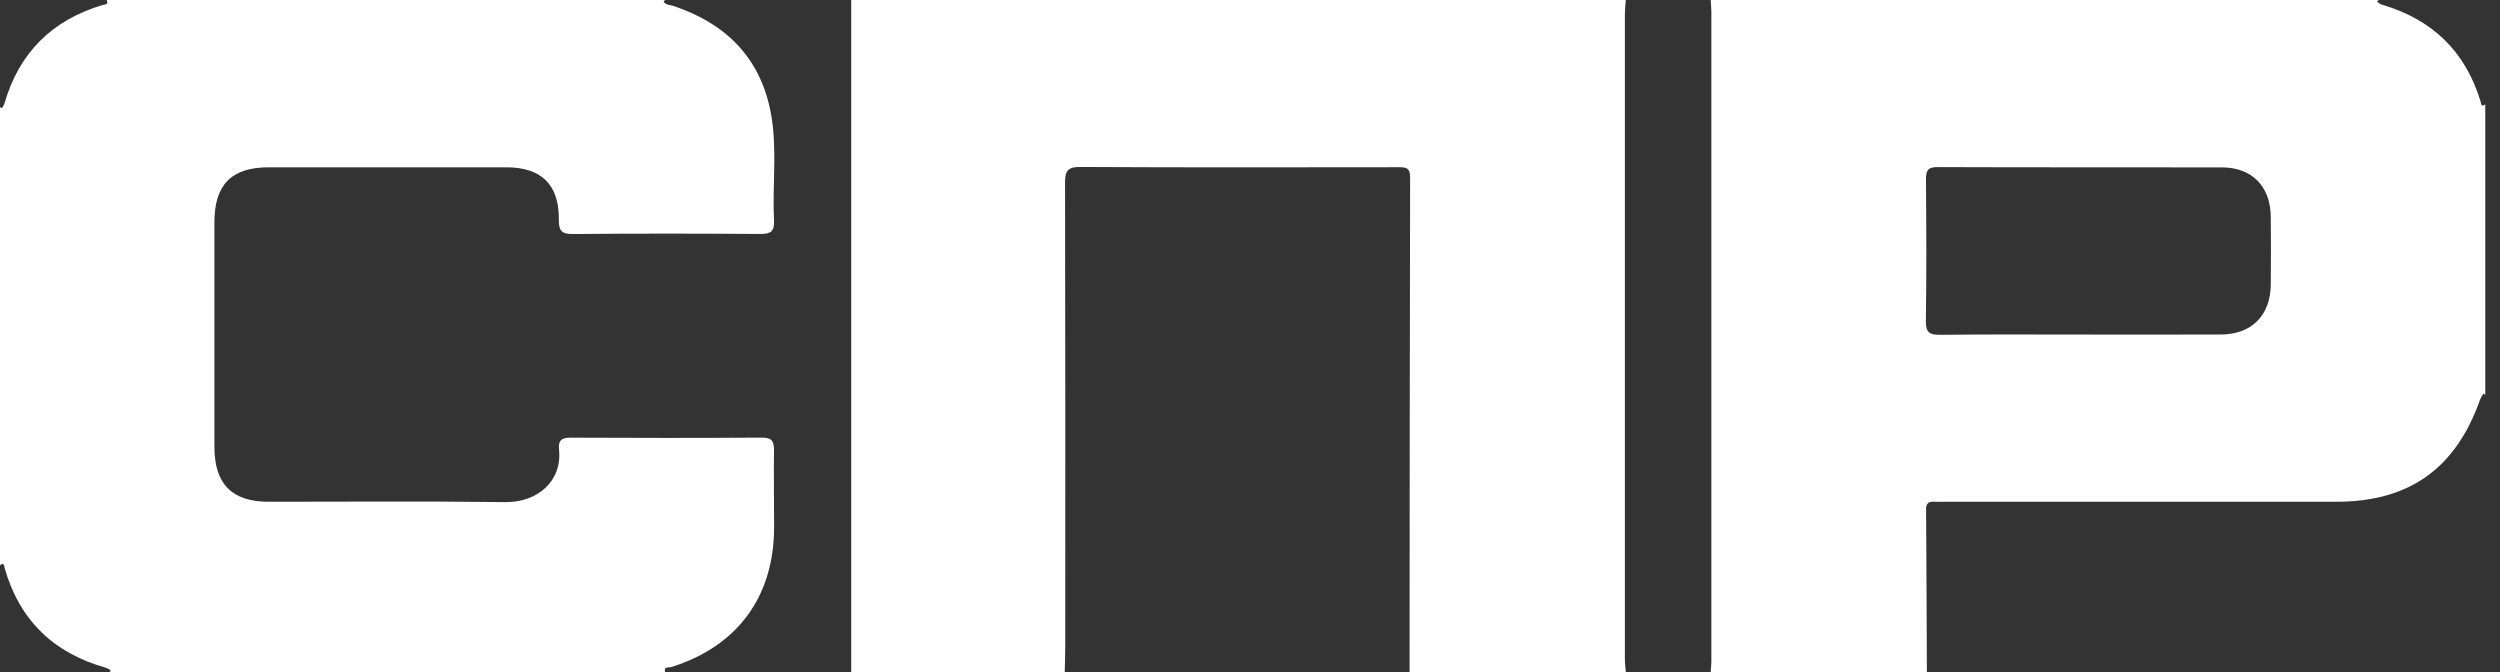
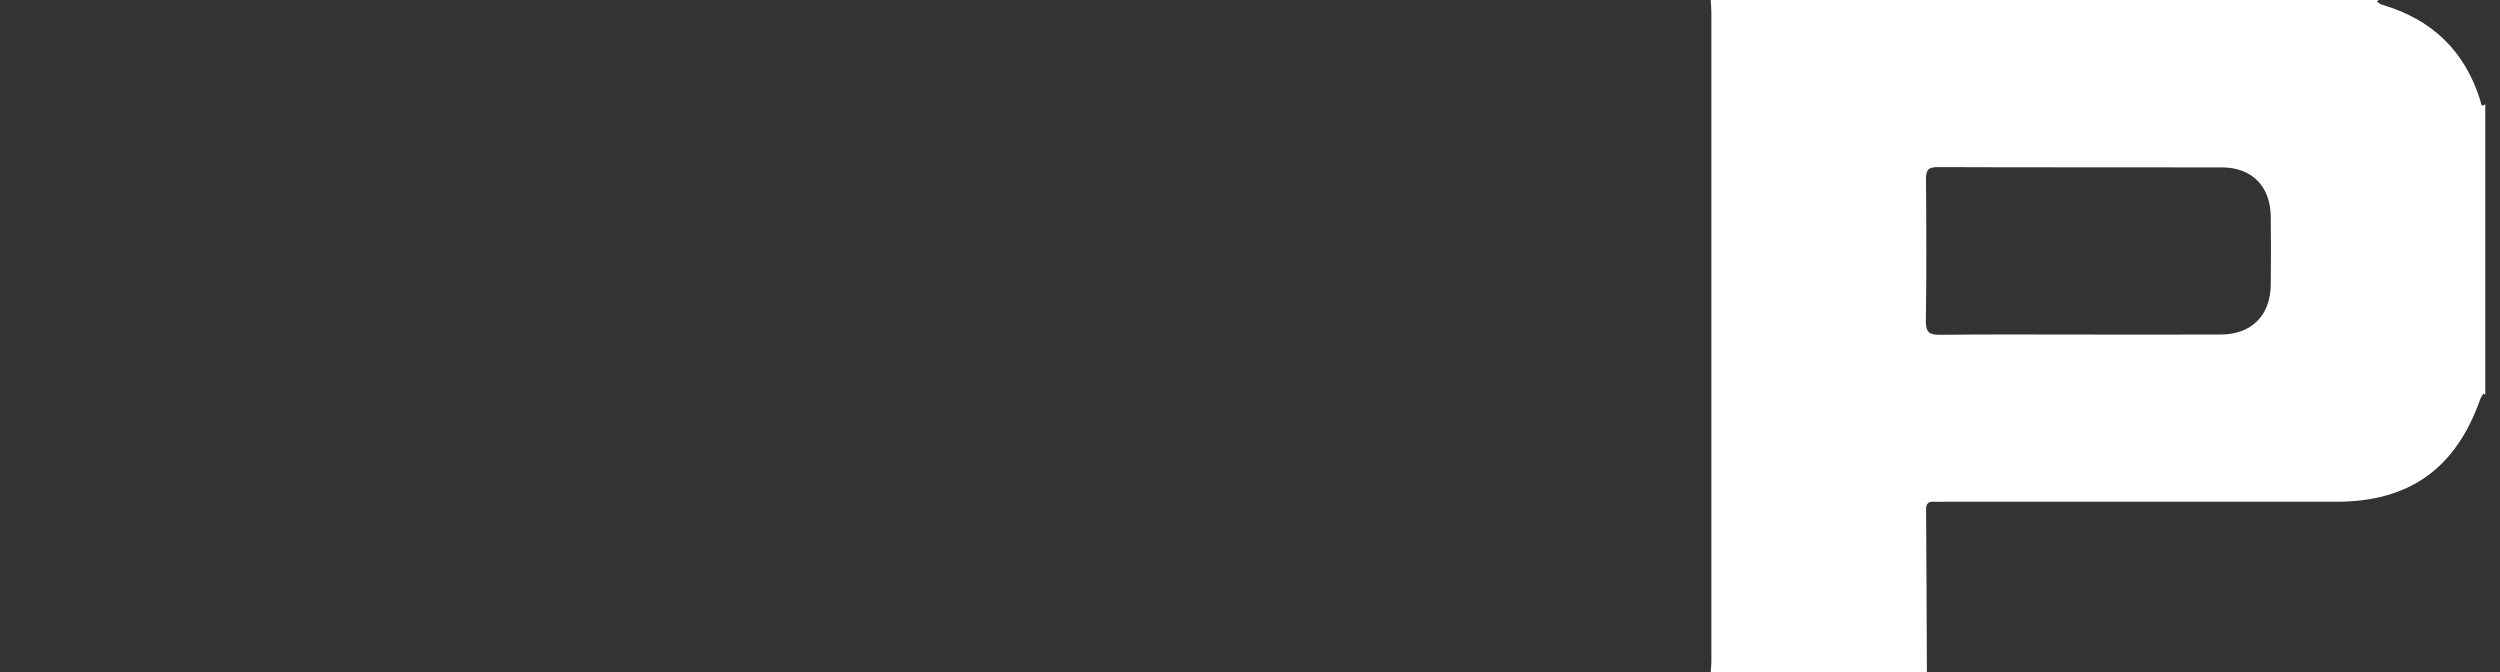
<svg xmlns="http://www.w3.org/2000/svg" width="119" height="32" viewBox="0 0 119 32" fill="none">
  <rect x="0" y="0" width="119" height="32" fill="#333333" stroke="none" />
  <path d="M81.428 0.001C92.025 0.001 102.621 0.001 113.218 0.001C113.202 0.017 113.185 0.031 113.174 0.048C113.164 0.061 113.154 0.09 113.158 0.093C113.23 0.139 113.297 0.2 113.377 0.222C115.761 0.919 117.347 2.431 118.076 4.828C118.098 4.902 118.097 5.133 118.299 4.964C118.299 9.578 118.299 14.193 118.299 18.807C118.284 18.791 118.271 18.773 118.254 18.76C118.241 18.75 118.211 18.737 118.211 18.738C118.156 18.829 118.09 18.916 118.055 19.014C116.89 22.312 114.679 23.884 111.194 23.884C104.973 23.884 98.751 23.884 92.53 23.884C92.379 23.884 92.227 23.893 92.076 23.883C91.811 23.863 91.679 23.95 91.682 24.245C91.7 26.83 91.709 29.414 91.72 31.999C88.289 31.999 84.858 31.999 81.427 31.999C81.439 31.826 81.461 31.654 81.461 31.481C81.462 21.182 81.462 10.882 81.461 0.583C81.462 0.391 81.44 0.196 81.428 0.001ZM99.016 15.925C101.25 15.925 103.485 15.932 105.719 15.923C107.172 15.916 108.068 15.021 108.088 13.563C108.102 12.475 108.101 11.388 108.088 10.301C108.071 8.868 107.189 7.971 105.771 7.968C101.258 7.959 96.746 7.972 92.234 7.954C91.751 7.951 91.673 8.129 91.677 8.555C91.695 10.795 91.705 13.035 91.671 15.275C91.662 15.848 91.864 15.944 92.378 15.937C94.589 15.91 96.803 15.925 99.016 15.925Z" fill="white" />
-   <path d="M77.389 32C73.958 32 70.527 32 67.096 32C67.102 24.15 67.1 16.301 67.122 8.45C67.124 7.943 66.88 7.96 66.528 7.96C61.496 7.965 56.463 7.976 51.431 7.948C50.811 7.944 50.695 8.139 50.696 8.712C50.714 16.061 50.709 23.411 50.706 30.761C50.706 31.174 50.689 31.587 50.68 31.999C47.292 31.999 43.906 31.999 40.518 31.999C40.518 21.332 40.518 10.667 40.518 0C52.808 0 65.097 0 77.388 0C77.372 0.238 77.344 0.474 77.344 0.712C77.341 10.925 77.341 21.14 77.344 31.353C77.345 31.57 77.374 31.784 77.389 32Z" fill="white" />
-   <path d="M31.66 32C22.843 32 14.028 32 5.211 32C5.225 31.983 5.241 31.969 5.253 31.949C5.261 31.936 5.267 31.906 5.263 31.903C5.189 31.861 5.117 31.807 5.036 31.783C2.563 31.089 0.936 29.537 0.222 27.044C0.199 26.97 0.205 26.737 0 26.905C0 19.634 0 12.364 0 5.093C0.017 5.107 0.031 5.123 0.05 5.133C0.063 5.141 0.093 5.148 0.094 5.144C0.137 5.069 0.19 4.999 0.214 4.919C0.913 2.508 2.477 0.962 4.87 0.242C4.974 0.21 5.184 0.233 5.081 0.001C13.94 0.001 22.8 0.001 31.658 0.001C31.642 0.016 31.624 0.03 31.611 0.046C31.601 0.059 31.585 0.084 31.59 0.09C31.708 0.246 31.897 0.231 32.058 0.285C34.78 1.197 36.425 3.027 36.775 5.923C36.959 7.439 36.767 8.966 36.843 10.486C36.869 11.009 36.694 11.141 36.188 11.137C33.214 11.115 30.242 11.111 27.268 11.14C26.7 11.145 26.596 10.952 26.6 10.433C26.614 8.787 25.763 7.964 24.11 7.964C20.333 7.961 16.557 7.963 12.78 7.964C11.024 7.965 10.207 8.791 10.206 10.57C10.203 14.138 10.204 17.706 10.206 21.273C10.207 23.038 11.041 23.884 12.787 23.884C16.541 23.886 20.297 23.852 24.051 23.901C25.598 23.921 26.768 22.885 26.61 21.399C26.564 20.975 26.722 20.831 27.155 20.833C30.194 20.849 33.231 20.85 36.27 20.831C36.745 20.829 36.848 21.011 36.842 21.443C36.824 22.661 36.85 23.879 36.848 25.097C36.843 28.406 35.103 30.762 31.954 31.753C31.842 31.79 31.575 31.702 31.66 32Z" fill="white" />
</svg>